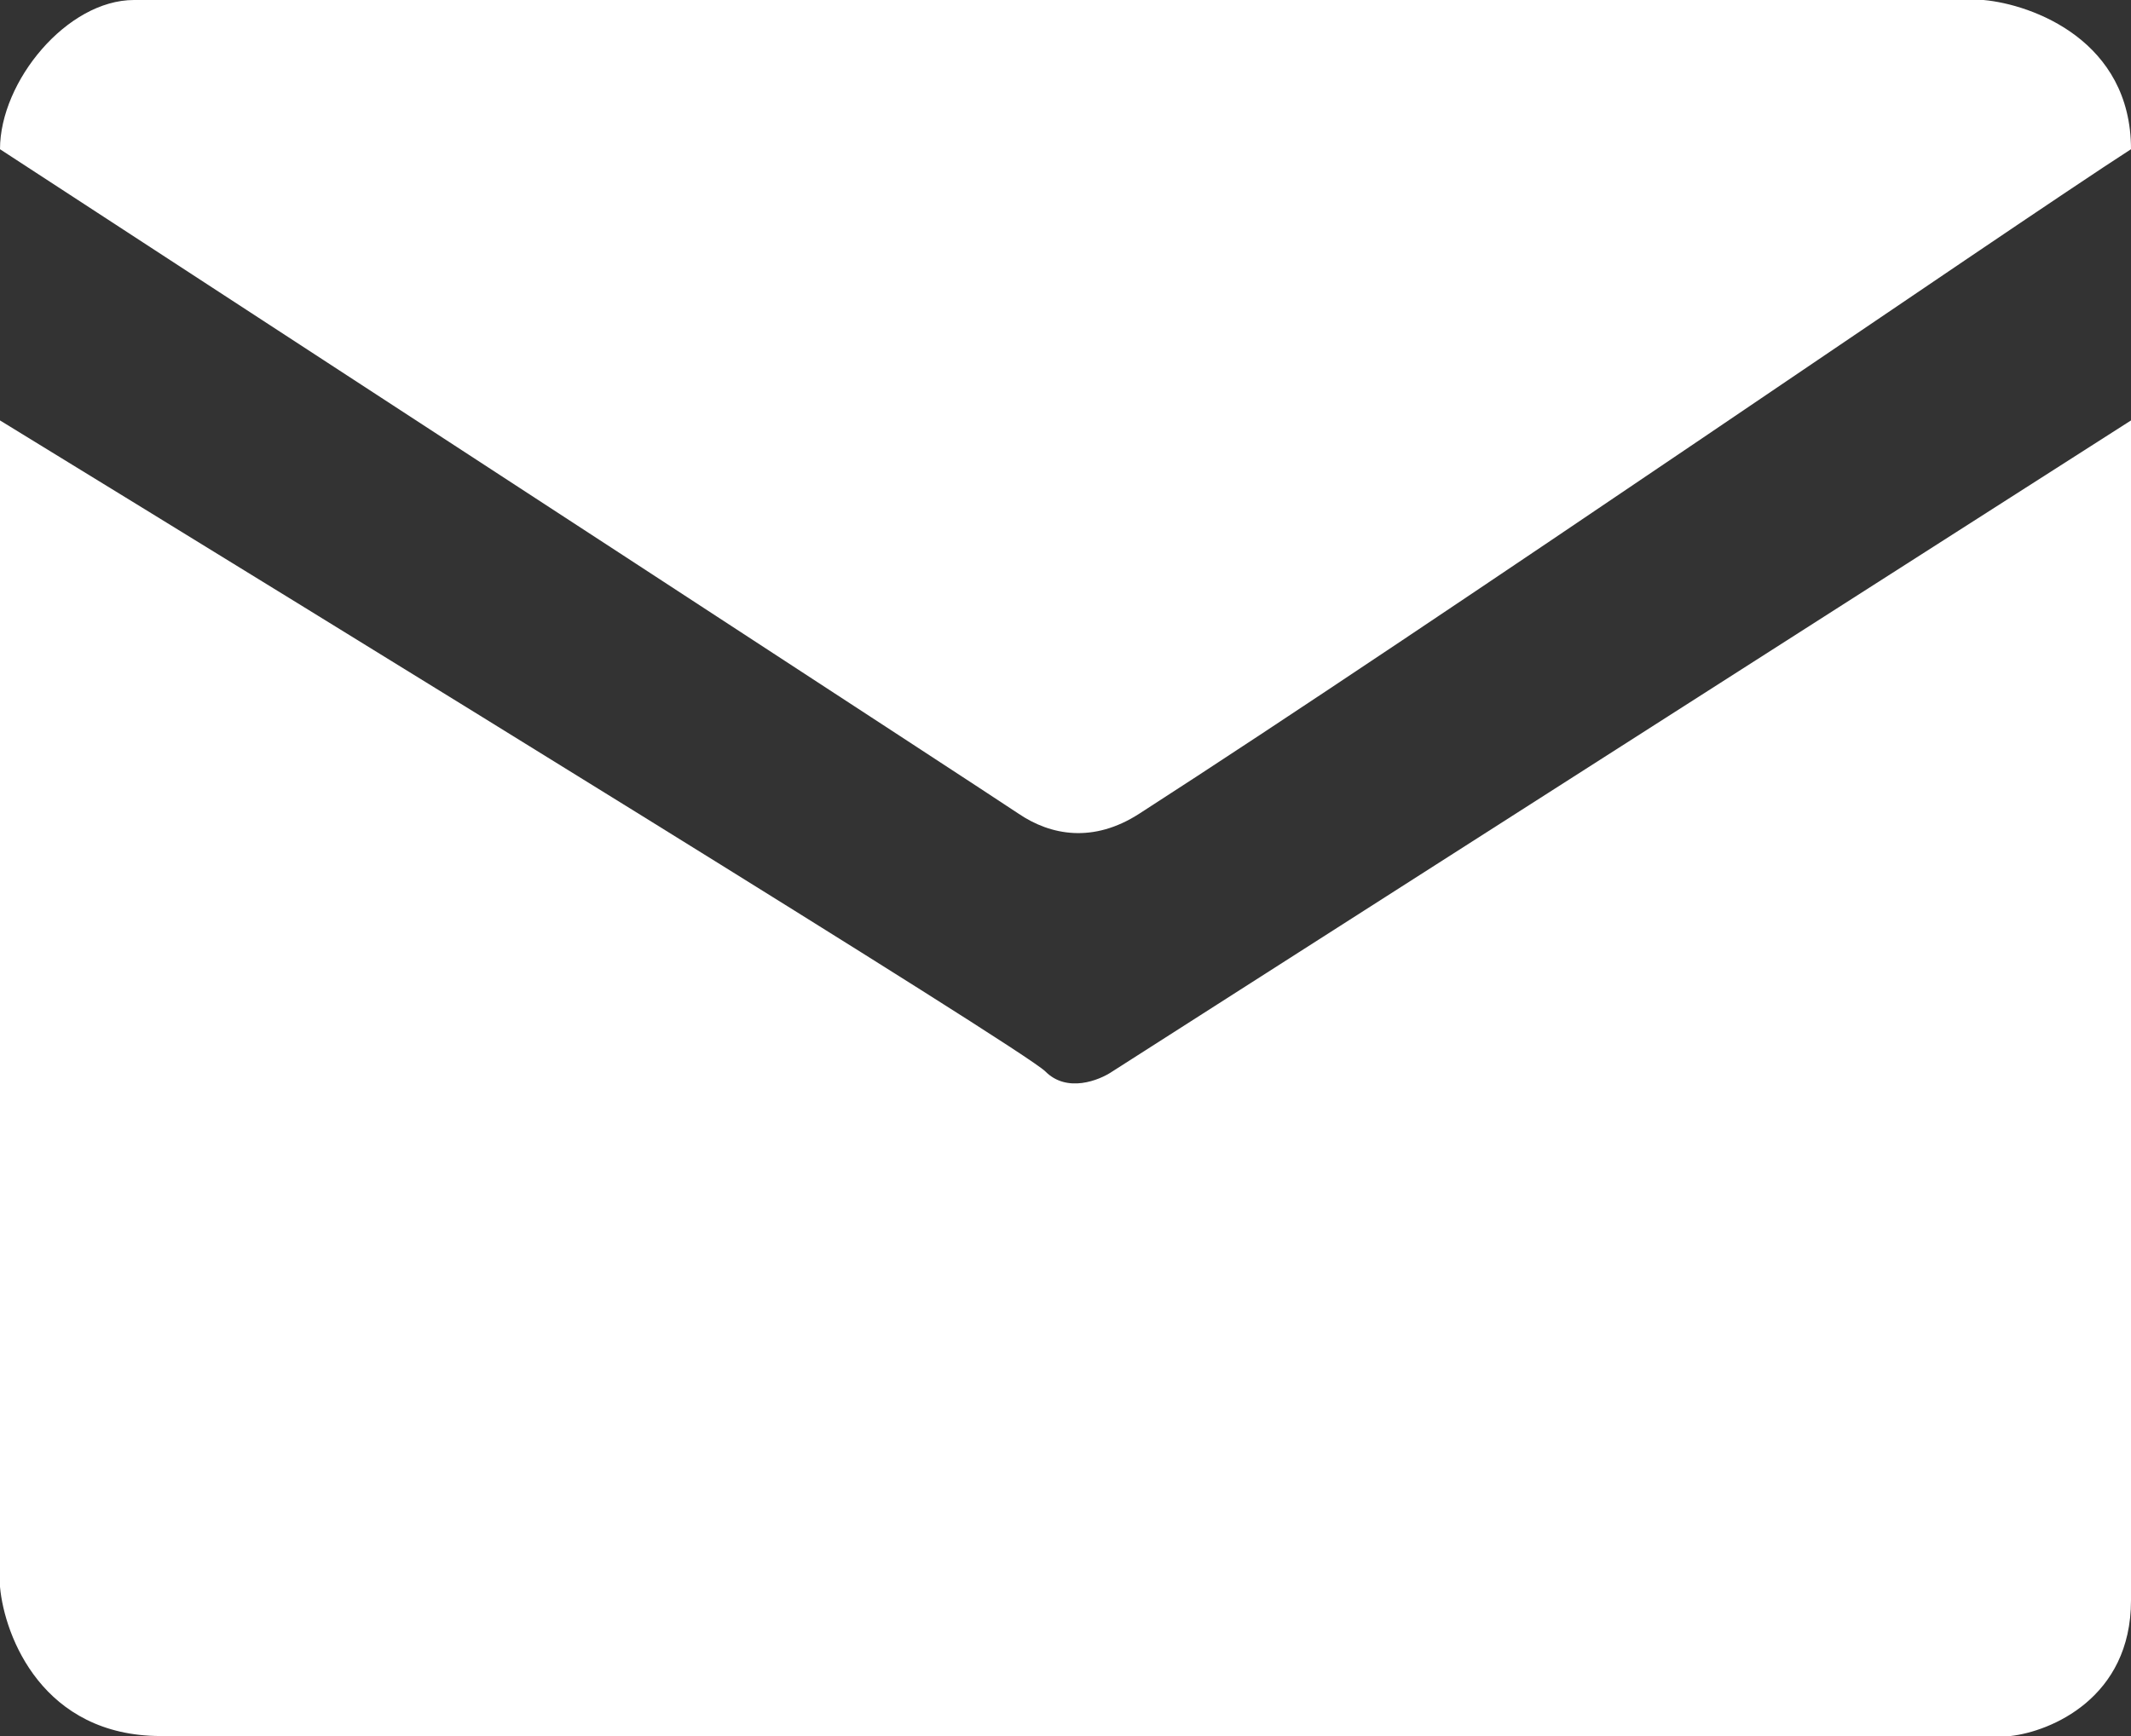
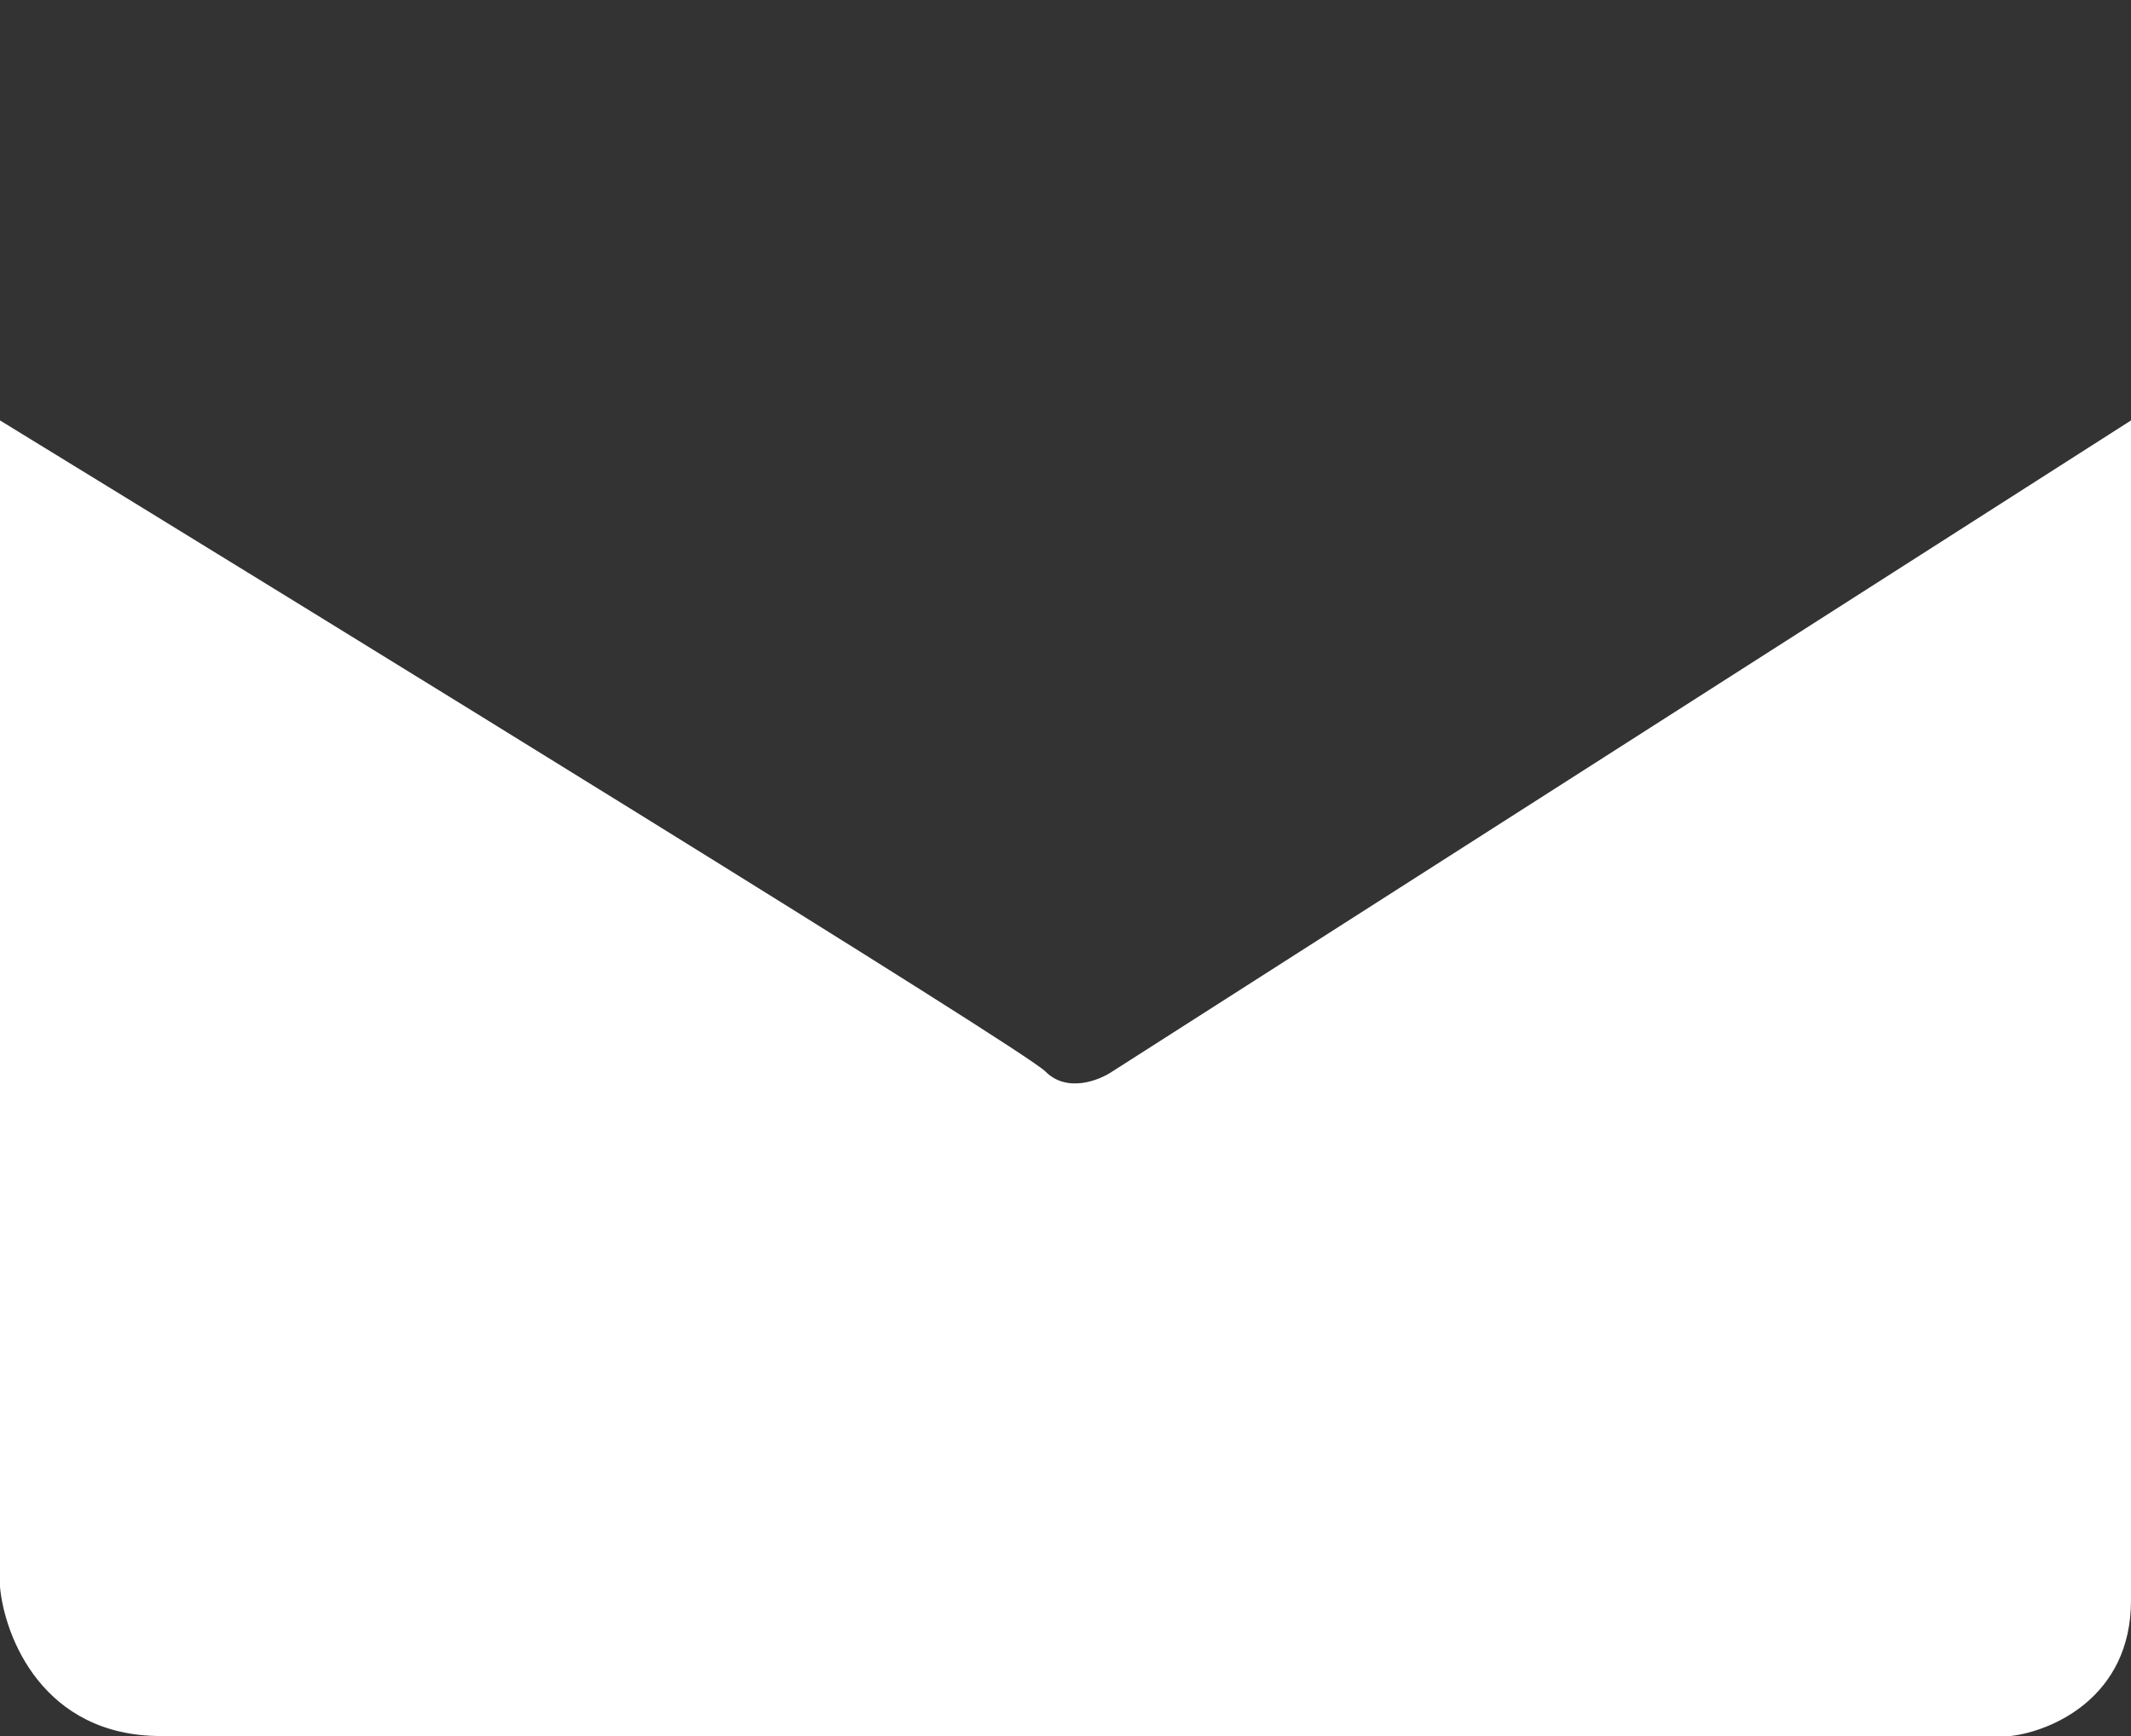
<svg xmlns="http://www.w3.org/2000/svg" width="27" height="22" viewBox="0 0 27 22" fill="none">
  <rect x="0" y="0" width="27" height="22" fill="#333333" stroke="none" />
  <path d="M0 20.109V5.328C4.302 7.964 12.974 13.303 13.245 13.578C13.517 13.853 13.925 13.693 14.094 13.578L27 5.328V20.281C27 21.519 25.981 21.943 25.472 22H2.038C0.543 22 0.057 20.74 0 20.109Z" fill="white" />
-   <path d="M1.698 0C0.849 0 0 1.031 0 1.891C4.132 4.583 12.498 10.037 12.906 10.312C13.313 10.588 13.853 10.687 14.434 10.312C18.17 7.906 25.506 2.853 27 1.891C27 0.516 25.755 0.057 25.132 0H1.698Z" fill="white" />
</svg>